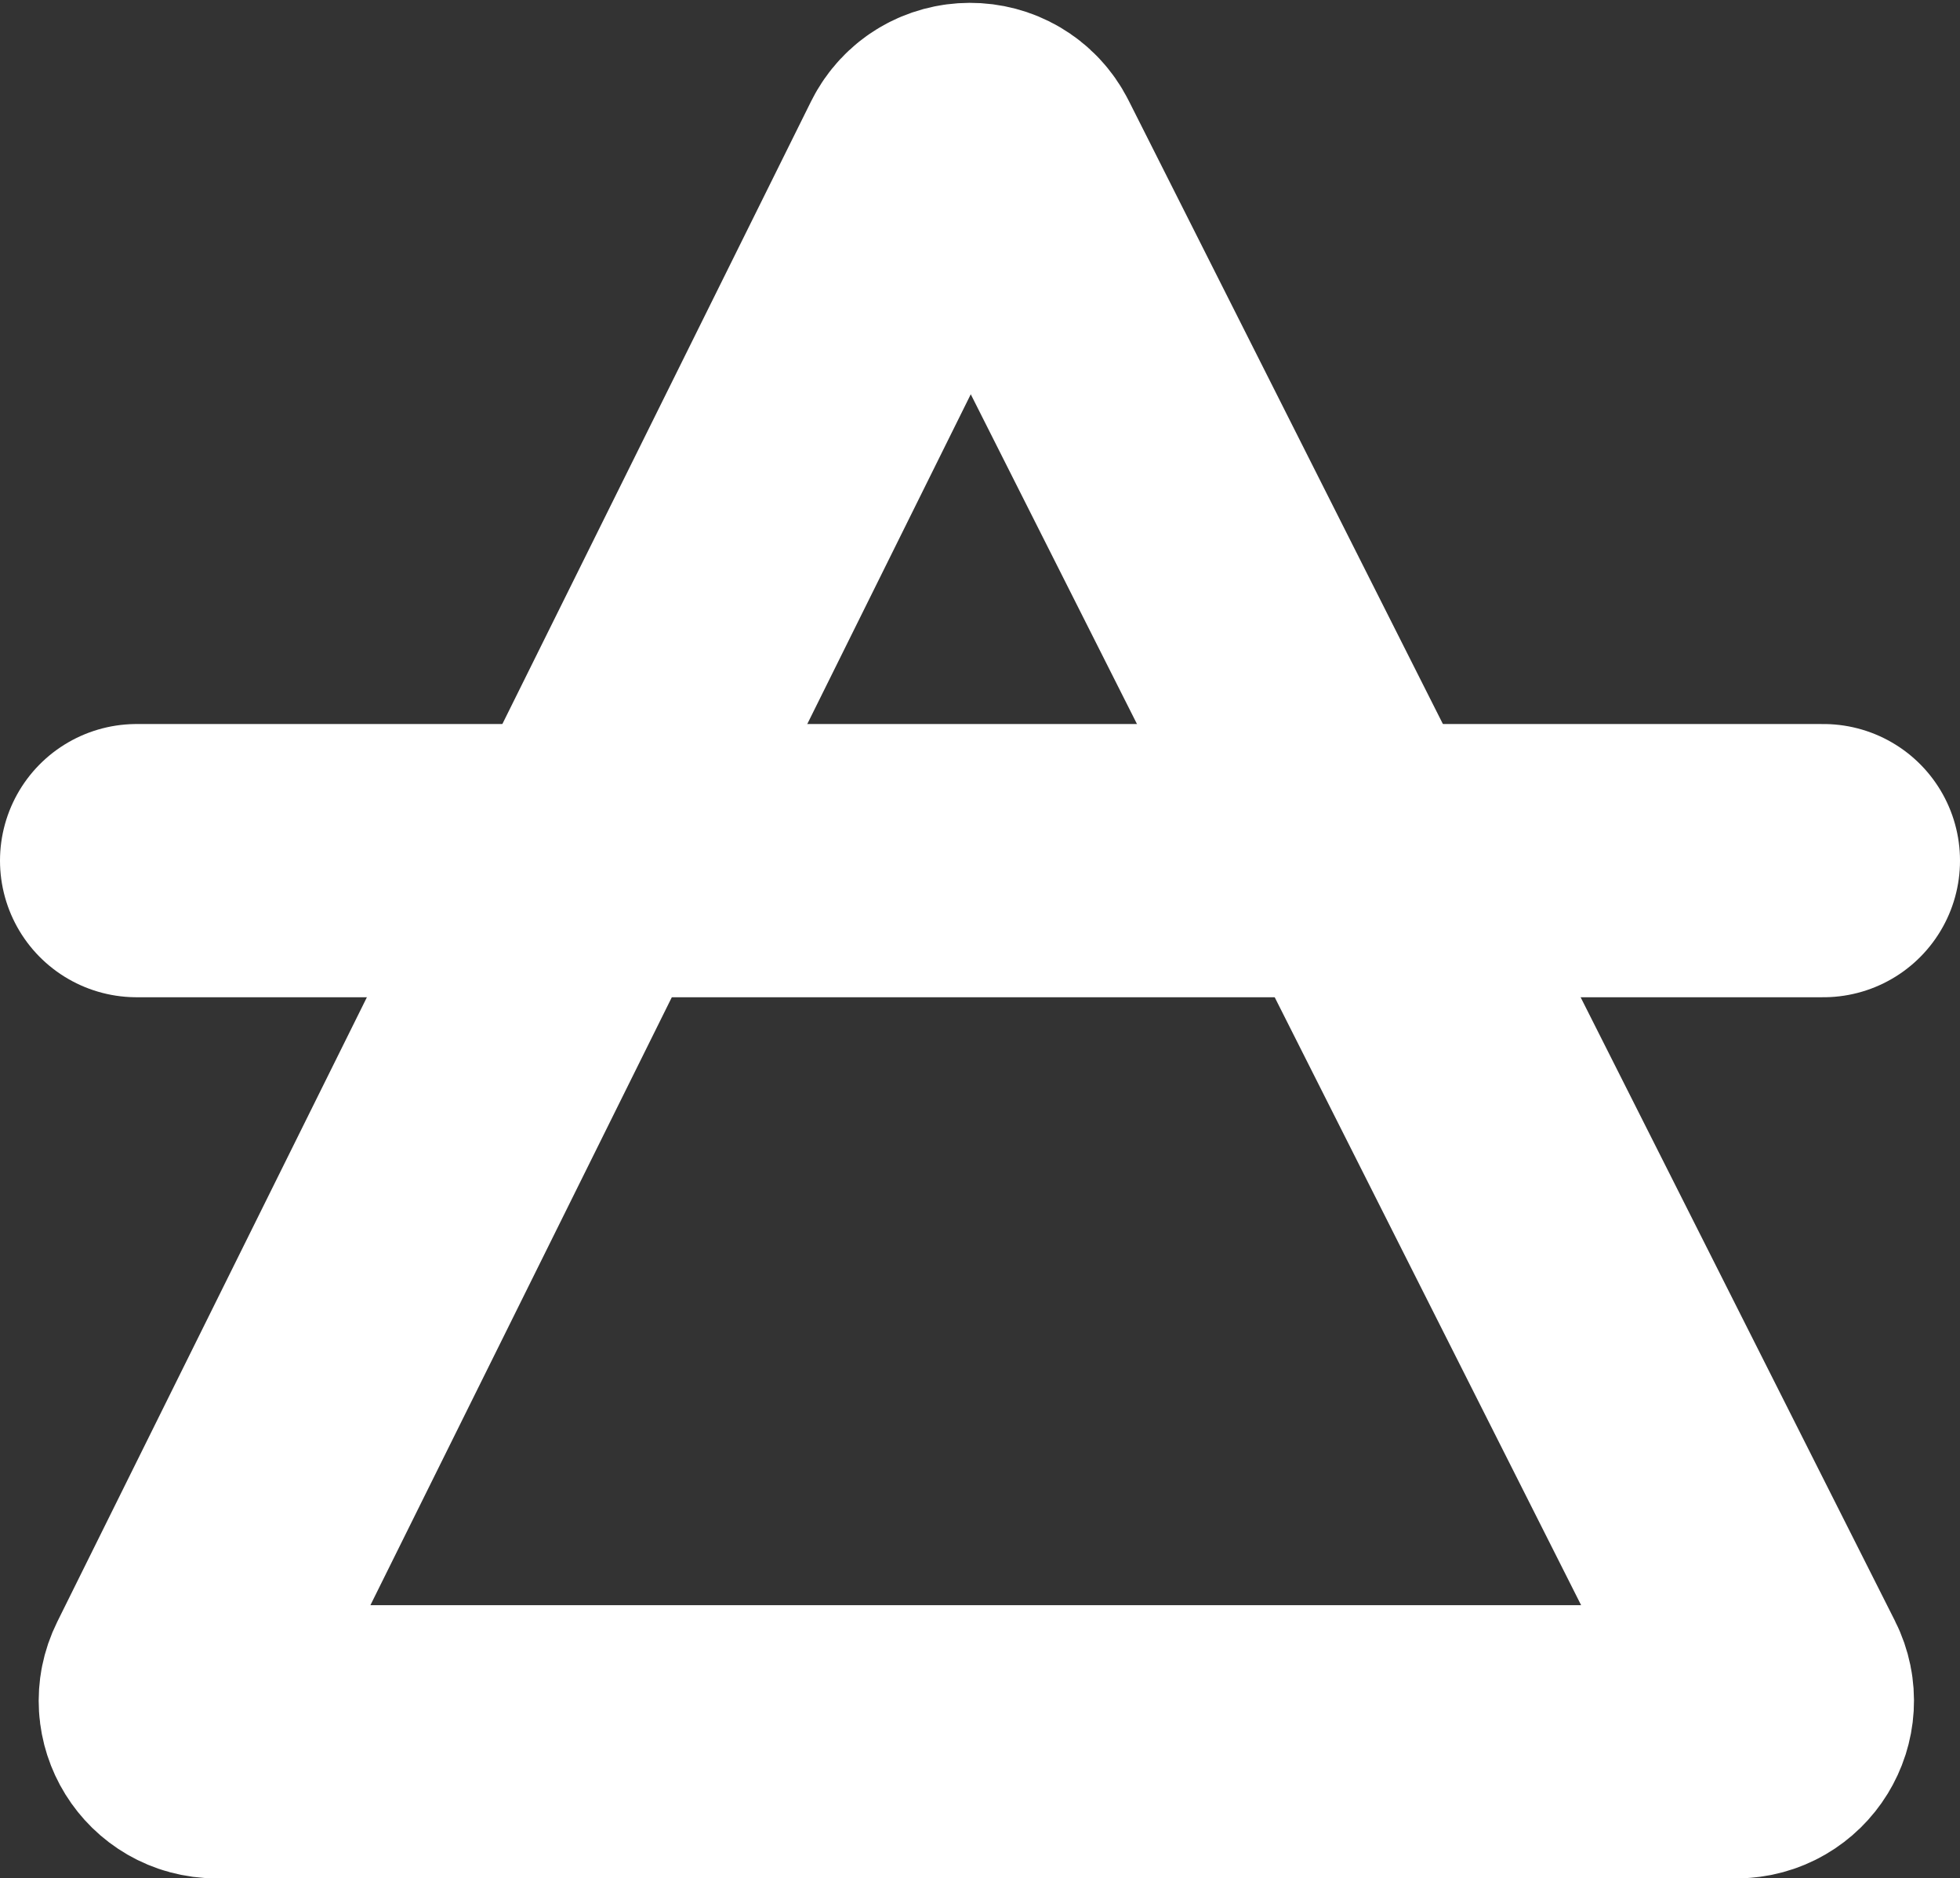
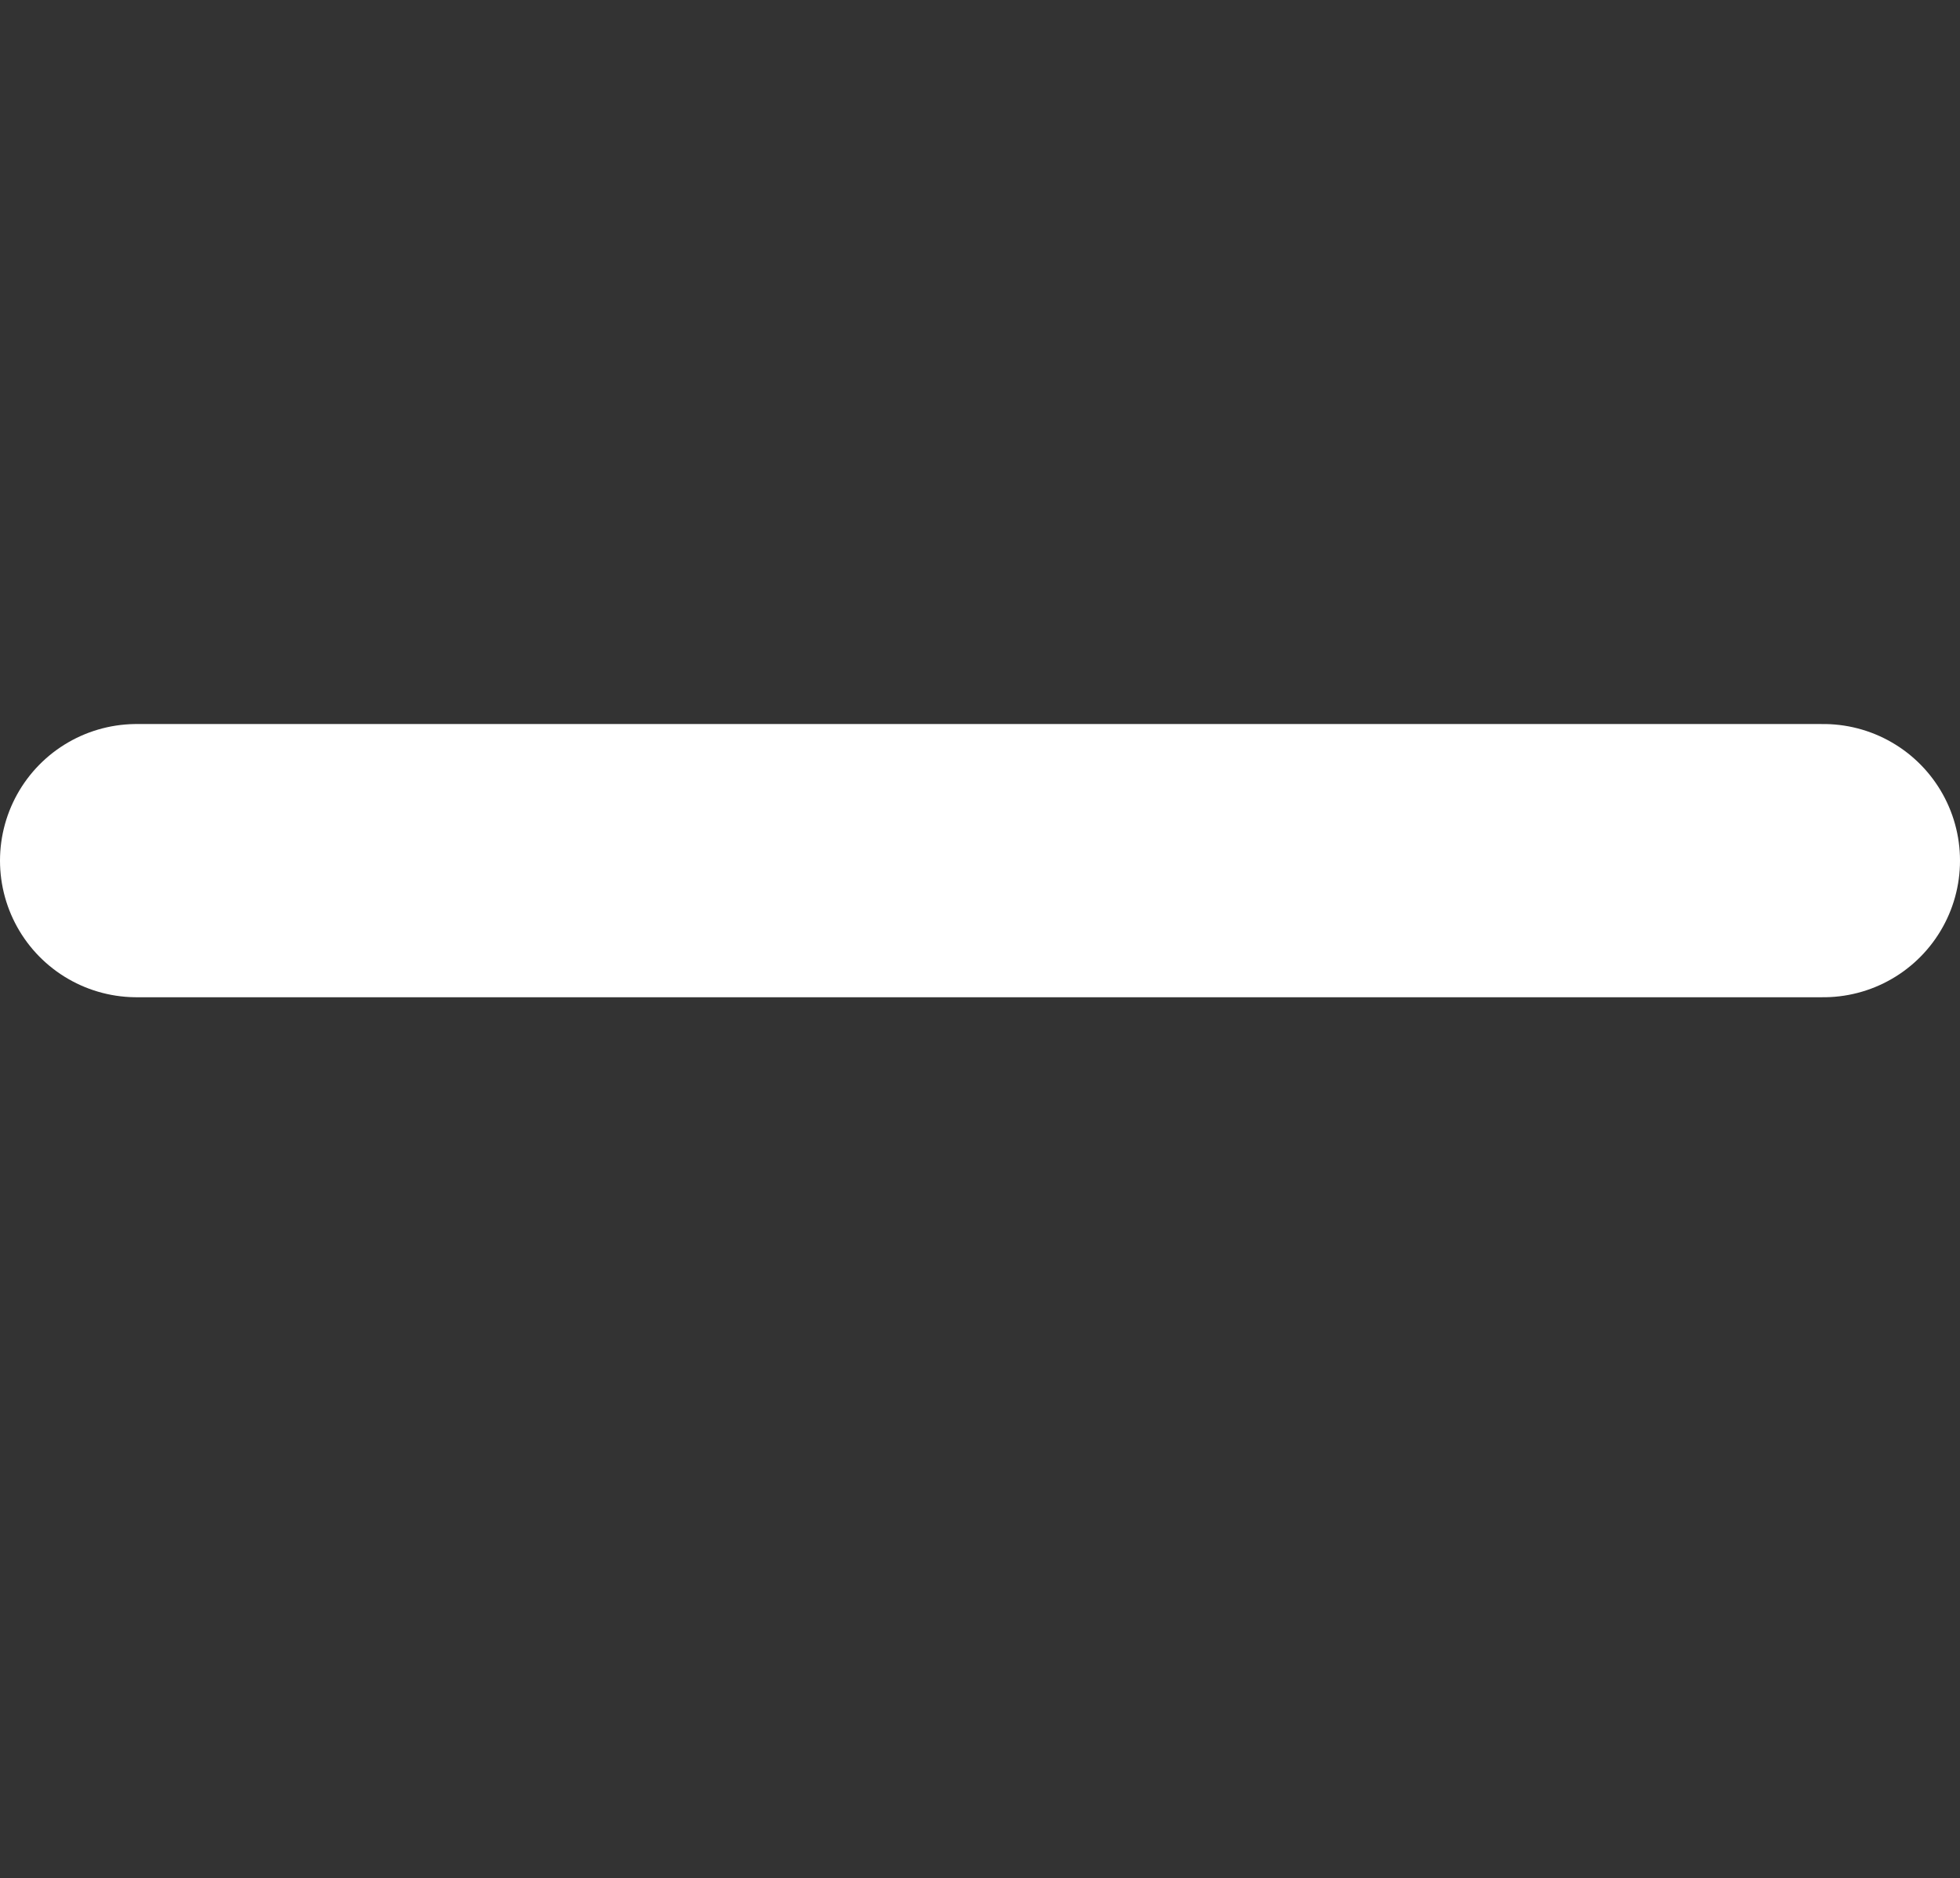
<svg xmlns="http://www.w3.org/2000/svg" width="287" height="275" viewBox="0 0 287 275" fill="none">
  <rect x="0" y="0" width="287" height="275" fill="#333333" stroke="none" />
-   <path d="M31.672 255L254.256 255C258.725 255 261.625 250.29 259.614 246.299L147.402 23.715C145.176 19.3 138.865 19.321 136.669 23.751L26.297 246.334C24.319 250.323 27.221 255 31.672 255Z" stroke="white" stroke-width="40" />
  <path d="M267 126L20 126" stroke="white" stroke-width="40" stroke-linecap="round" />
</svg>